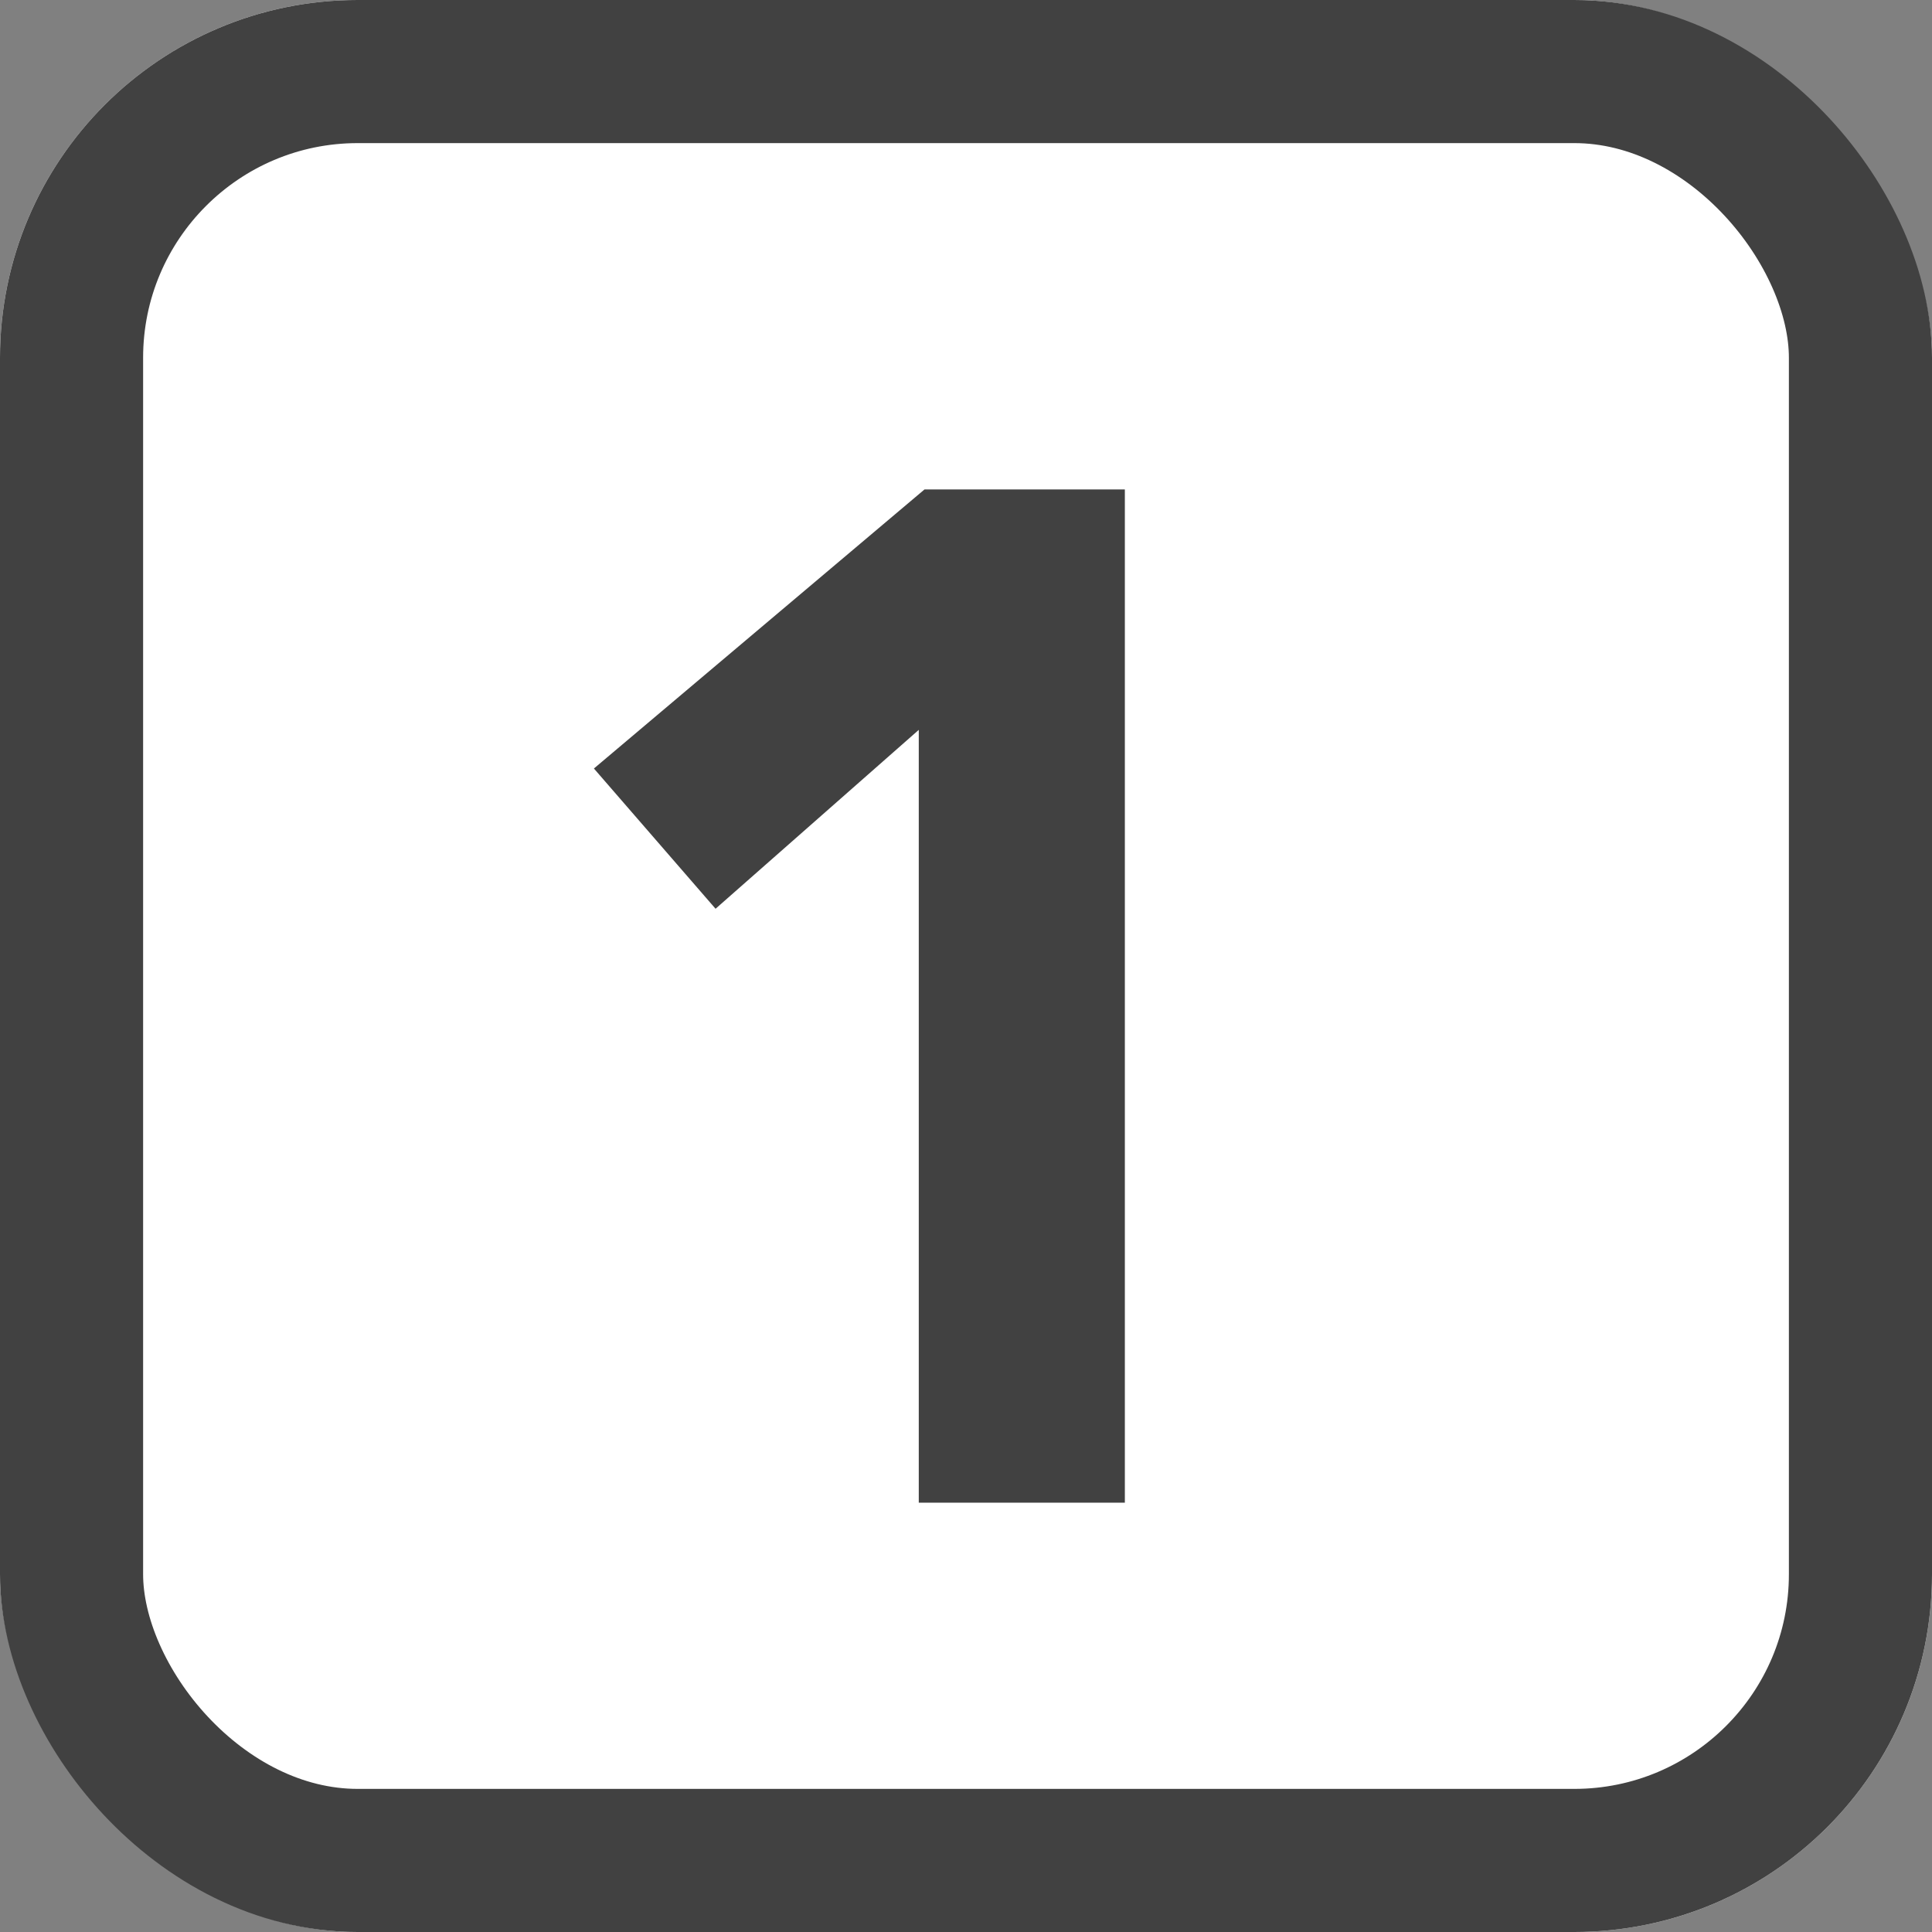
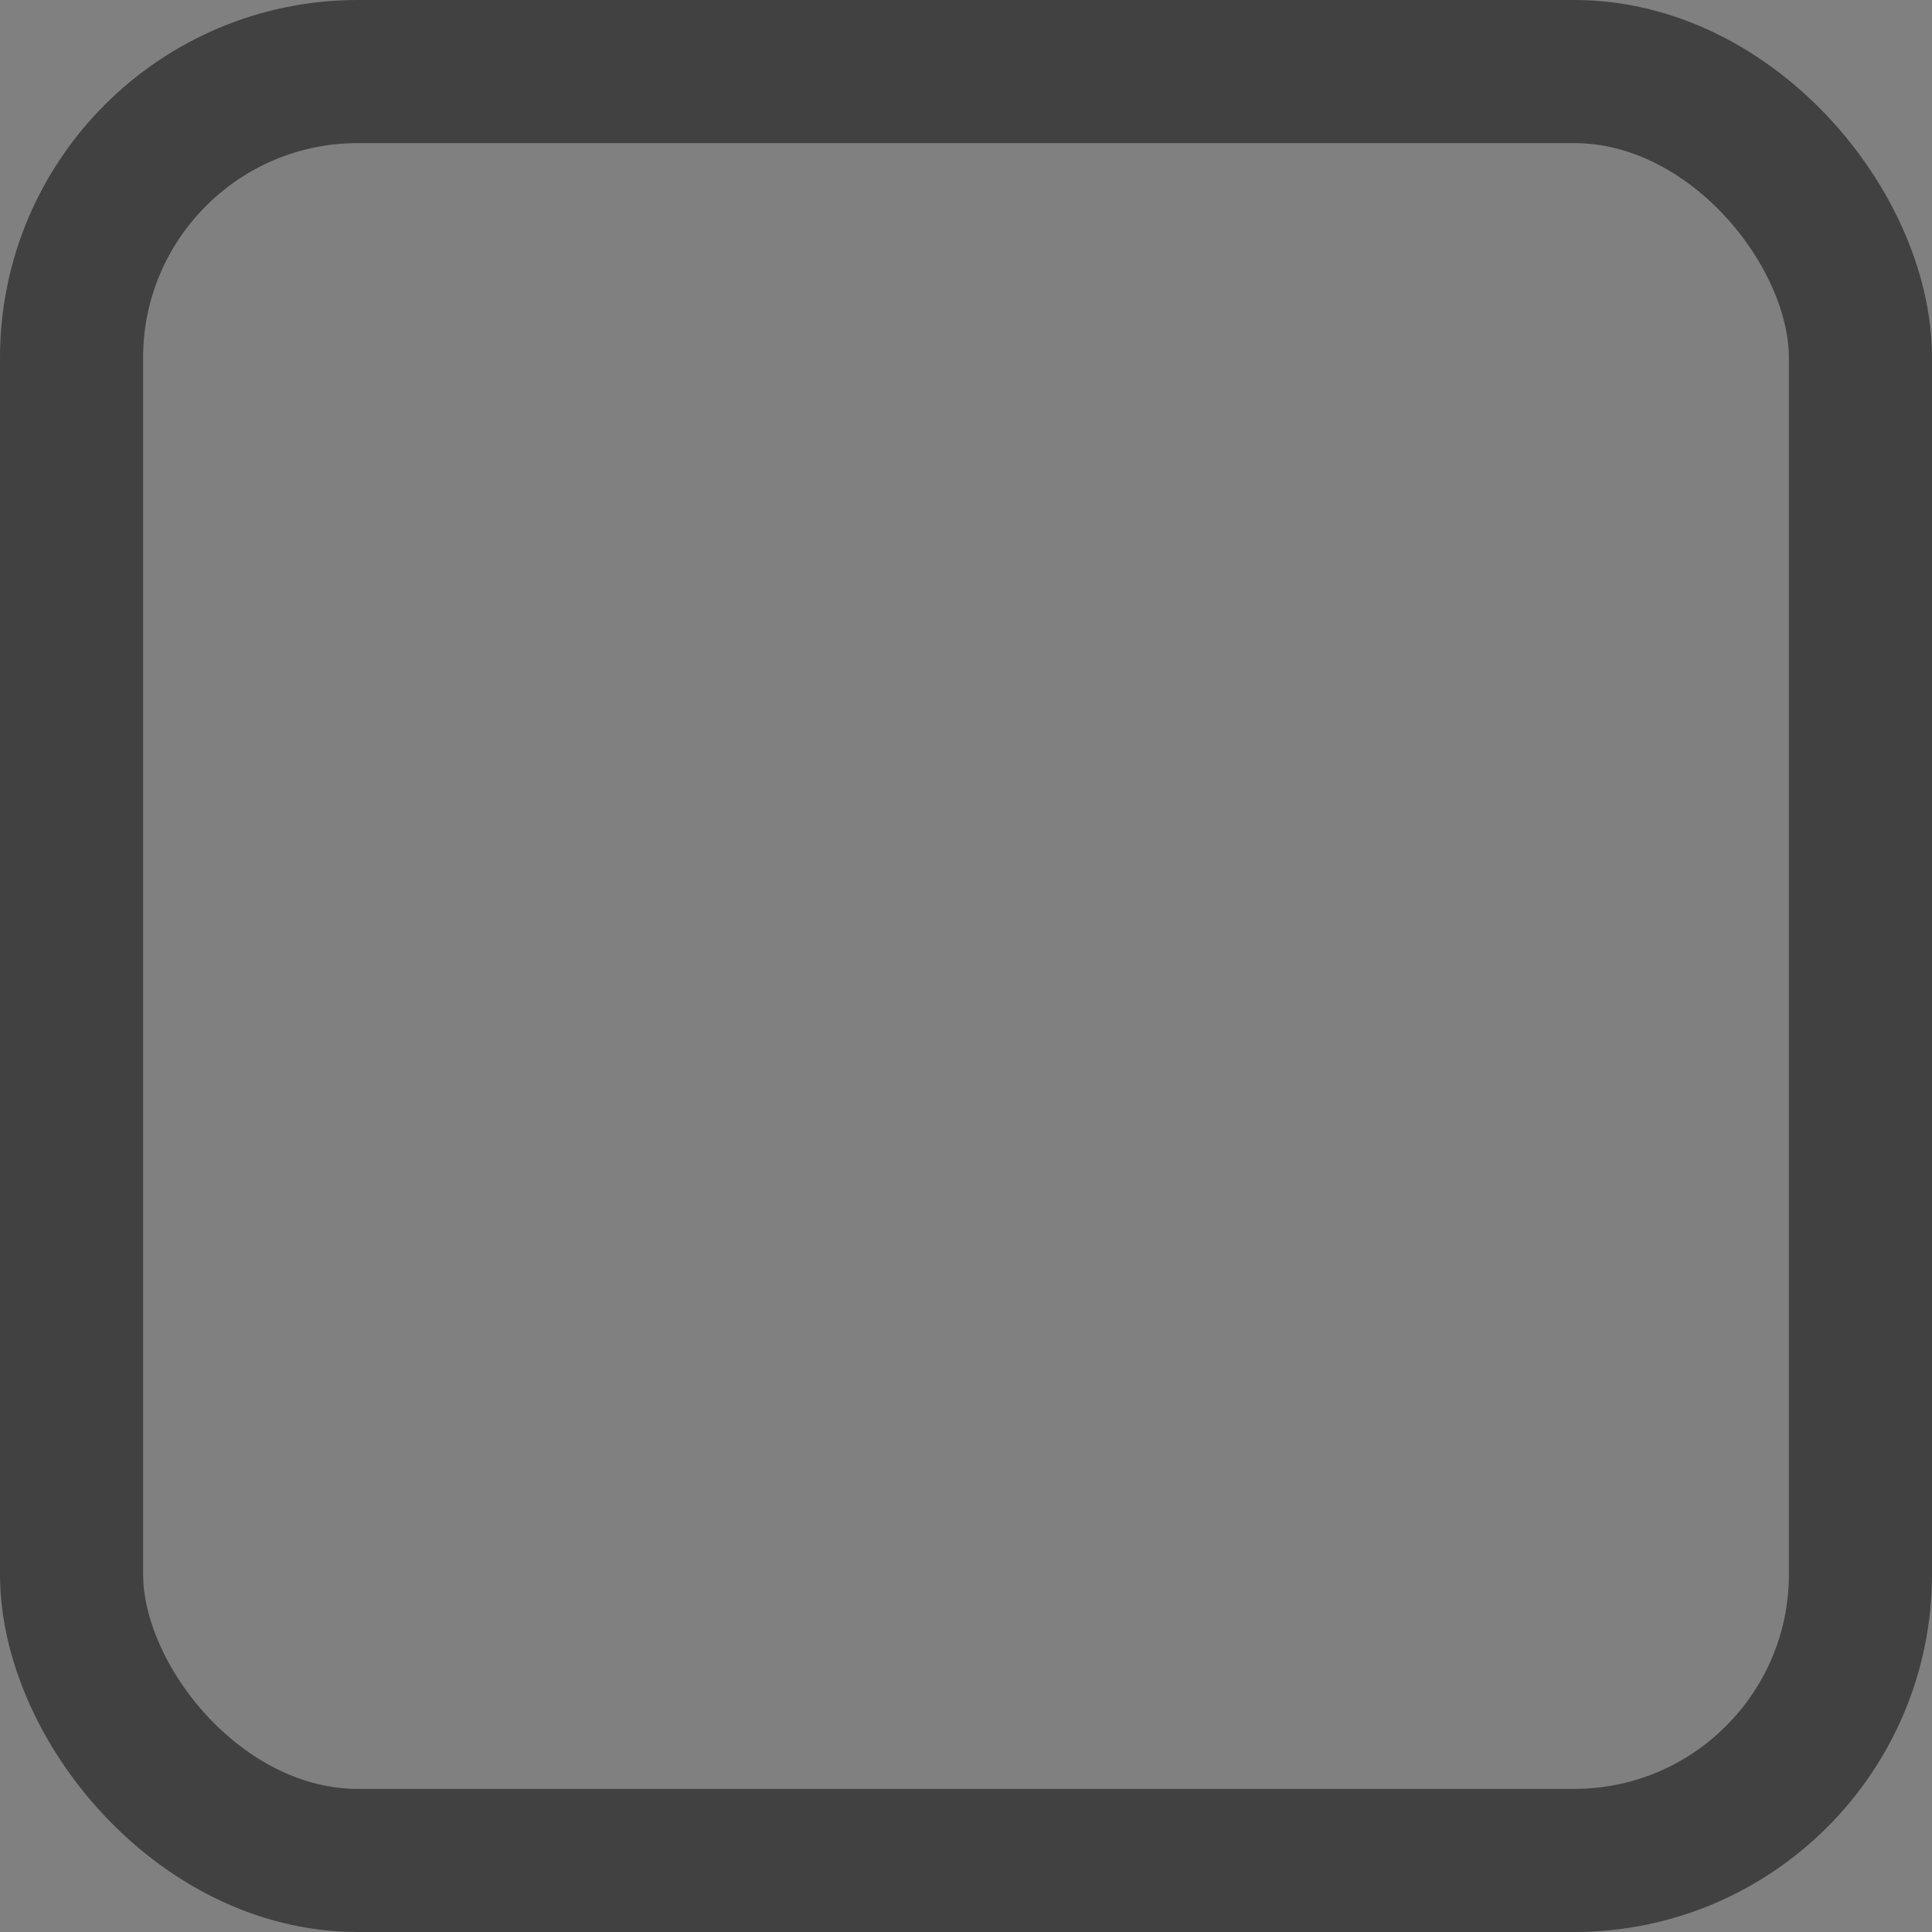
<svg xmlns="http://www.w3.org/2000/svg" width="27" height="27" viewBox="0 0 27 27">
  <rect x="0" y="0" width="27" height="27" fill="#808080" stroke="none" />
  <g id="Groupe_43" data-name="Groupe 43" transform="translate(-16 -477)">
    <g id="Rectangle_30" data-name="Rectangle 30" transform="translate(16 477)" fill="#fff" stroke="#414141" stroke-width="2">
-       <rect width="27" height="27" rx="5" stroke="none" />
      <rect x="1" y="1" width="25" height="25" rx="4" fill="none" />
    </g>
-     <path id="Tracé_125" data-name="Tracé 125" d="M8.84,9.2,6,11.7,4.3,9.74l4.62-3.9h2.8V20H8.84Z" transform="translate(20 478)" fill="#414141" />
  </g>
</svg>